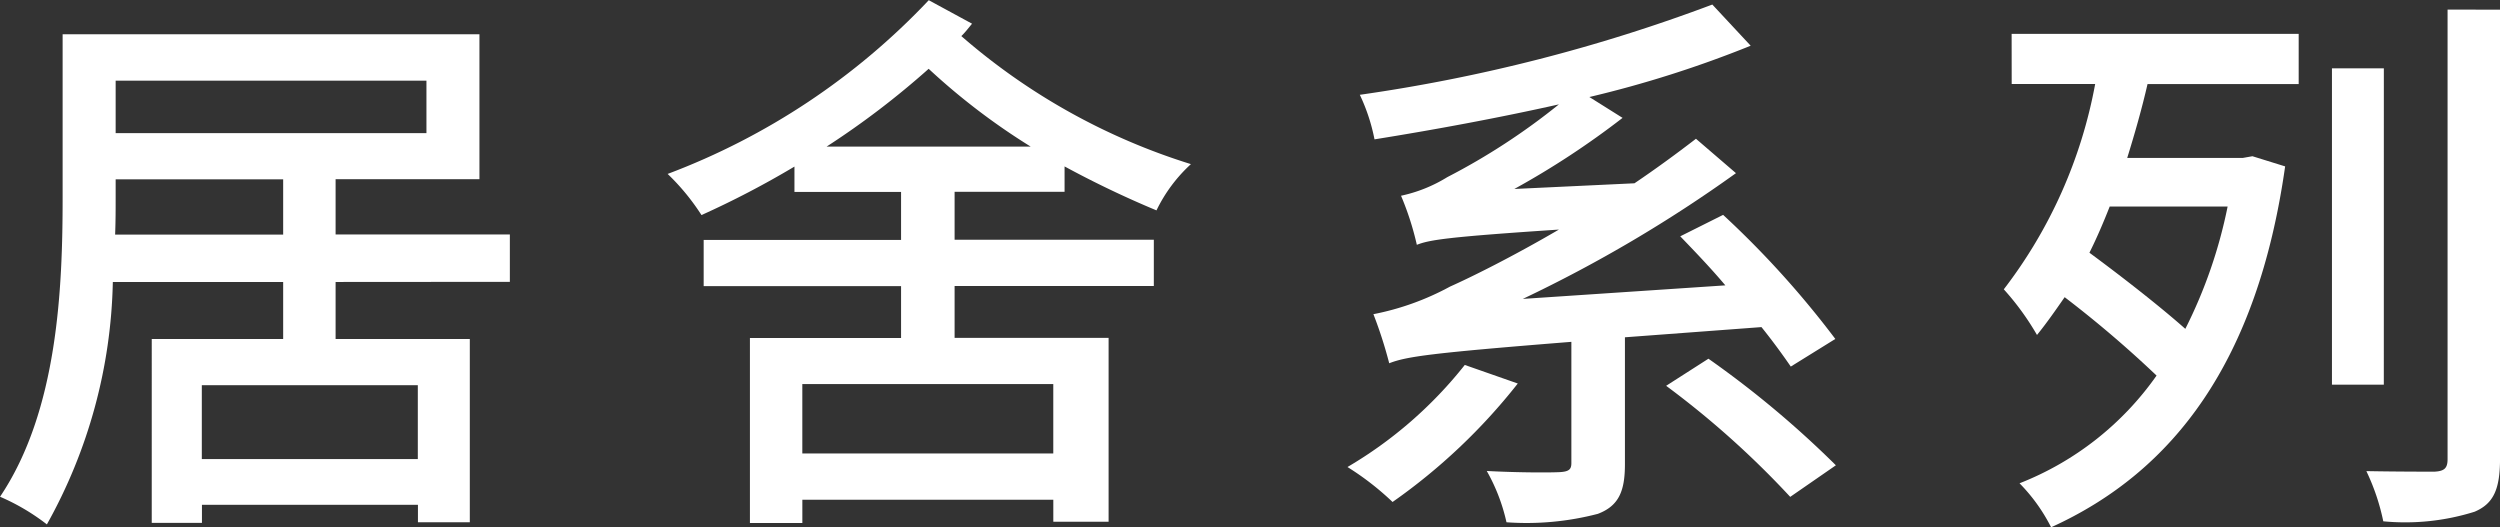
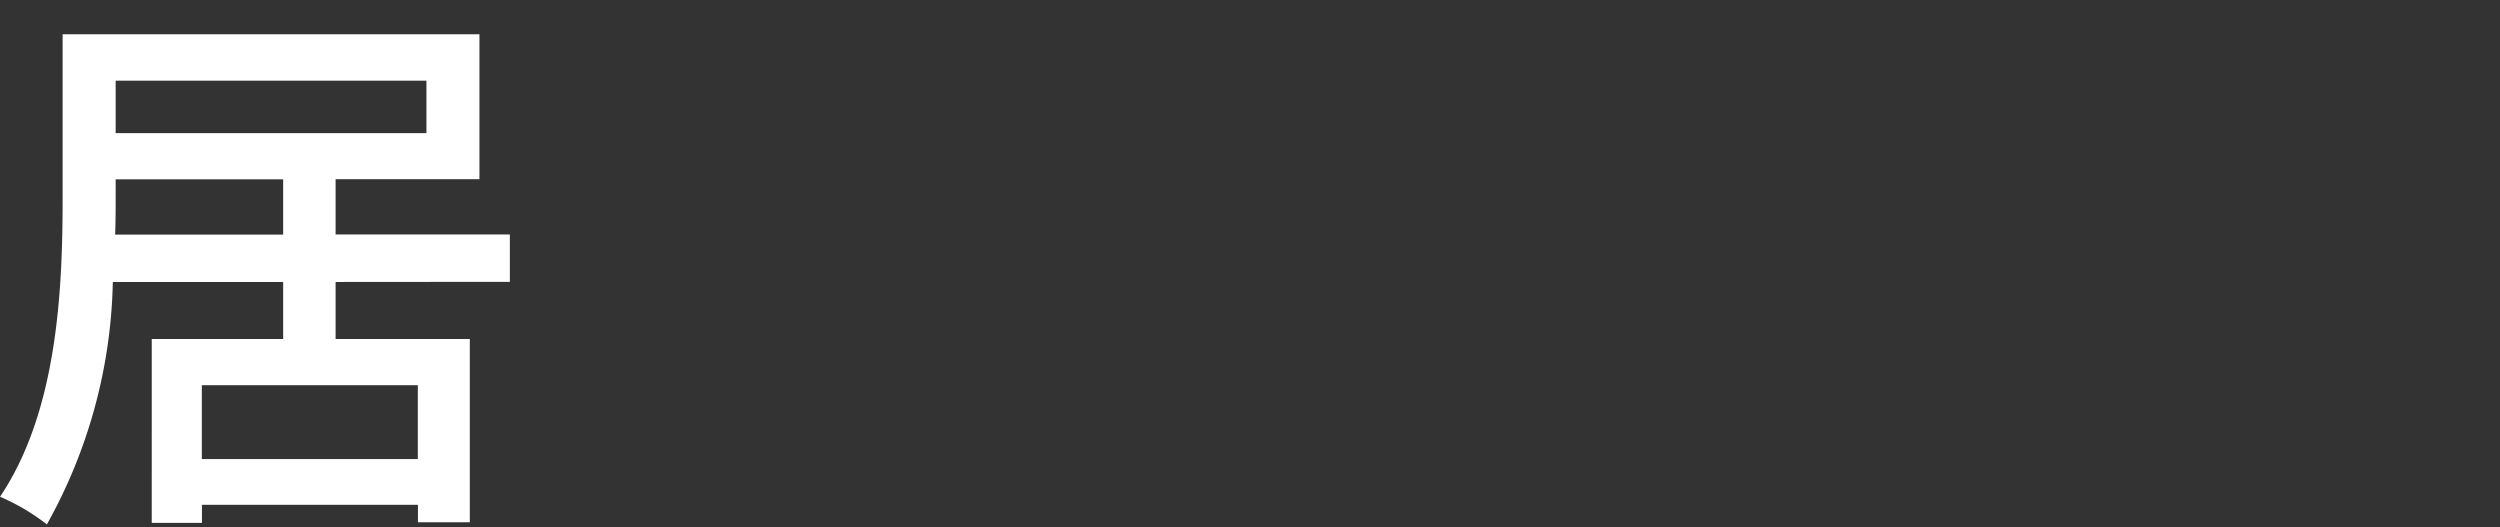
<svg xmlns="http://www.w3.org/2000/svg" width="75.291" height="15.881" viewBox="0 0 75.291 15.881">
  <rect x="0" y="0" width="75.291" height="15.881" fill="#333333" stroke="none" />
  <g id="Group_1549" data-name="Group 1549" transform="translate(-1235.524 -831.149)">
    <g id="Group_1550" data-name="Group 1550" transform="translate(1235.524 832.185)">
      <g id="Group_1549-2" data-name="Group 1549">
        <path id="Path_1410" data-name="Path 1410" d="M1245.631,839.583V841.3h4.042v5.52h-1.562v-.526h-6.505v.543h-1.512V841.3h3.958v-1.716h-5.13a15.583,15.583,0,0,1-1.986,7.3,6.487,6.487,0,0,0-1.411-.833c1.75-2.6,1.885-6.318,1.885-9.019v-4.909h12.553v4.365h-4.332v1.664h5.248v1.427Zm-1.579-1.427v-1.664h-5.045v.543c0,.357,0,.731-.016,1.121Zm-5.045-4.636V835.1h9.36V833.52Zm9.1,9.172h-6.505v2.224h6.505Z" transform="translate(-1235.524 -832.127)" fill="#fff" />
      </g>
    </g>
    <g id="Group_1552" data-name="Group 1552" transform="translate(1255.628 831.149)">
      <g id="Group_1551" data-name="Group 1551">
-         <path id="Path_1411" data-name="Path 1411" d="M1263.674,831.863c-.1.119-.2.254-.323.373a19.219,19.219,0,0,0,6.914,3.856,4.6,4.6,0,0,0-1.037,1.393,29.986,29.986,0,0,1-2.768-1.324v.764h-3.312v1.444h6v1.393h-6v1.563h4.638v5.537h-1.665V846.2h-7.558v.7h-1.579v-5.571h4.552v-1.562h-5.945v-1.393h5.945v-1.444h-3.211v-.764a27.443,27.443,0,0,1-2.8,1.46,6.811,6.811,0,0,0-1.019-1.239,20.968,20.968,0,0,0,7.864-5.232Zm2.446,10.852h-7.558v2.09h7.558Zm-.679-7.15a19.921,19.921,0,0,1-3.074-2.344,25.123,25.123,0,0,1-3.075,2.344Z" transform="translate(-1254.503 -831.149)" fill="#fff" />
-       </g>
+         </g>
    </g>
    <g id="Group_1554" data-name="Group 1554" transform="translate(1276.105 831.285)">
      <g id="Group_1553" data-name="Group 1553">
-         <path id="Path_1412" data-name="Path 1412" d="M1278.963,842.691a17.779,17.779,0,0,1-3.771,3.568,8.447,8.447,0,0,0-1.358-1.053,12.69,12.69,0,0,0,3.533-3.074Zm3.227-1.392v3.822c0,.815-.186,1.256-.815,1.495a8.484,8.484,0,0,1-2.752.254,5.589,5.589,0,0,0-.594-1.545c.951.051,1.919.051,2.209.034.271-.017.339-.086.339-.272v-3.651c-4.263.34-4.96.442-5.486.645a13.085,13.085,0,0,0-.476-1.478,8.053,8.053,0,0,0,2.31-.832c.611-.272,1.851-.883,3.277-1.716-3.329.221-3.889.306-4.279.459a8.763,8.763,0,0,0-.476-1.478,4.389,4.389,0,0,0,1.393-.56,19.786,19.786,0,0,0,3.362-2.192c-1.817.408-3.753.765-5.554,1.054a5.621,5.621,0,0,0-.442-1.342,50.2,50.2,0,0,0,10.616-2.718l1.155,1.24a33.531,33.531,0,0,1-4.858,1.545l1,.628a25.089,25.089,0,0,1-3.26,2.141l3.618-.171c.628-.424,1.257-.883,1.852-1.341l1.205,1.036a41.476,41.476,0,0,1-6.42,3.787l6.1-.408c-.442-.526-.933-1.035-1.358-1.477l1.291-.646a28.175,28.175,0,0,1,3.379,3.737l-1.341.832c-.221-.322-.527-.747-.883-1.189Zm2.515.645a29.712,29.712,0,0,1,3.838,3.21l-1.375.951a27.056,27.056,0,0,0-3.737-3.345Z" transform="translate(-1273.834 -831.277)" fill="#fff" />
-       </g>
+         </g>
    </g>
    <g id="Group_1556" data-name="Group 1556" transform="translate(1295.869 831.438)">
      <g id="Group_1555" data-name="Group 1555">
-         <path id="Path_1413" data-name="Path 1413" d="M1292.729,832.152h8.645v1.512h-4.552c-.171.748-.391,1.513-.612,2.225h3.483l.288-.051.985.306c-.831,5.859-3.346,9.188-7.048,10.869a5.258,5.258,0,0,0-.951-1.325,9.1,9.1,0,0,0,4.127-3.244,33.731,33.731,0,0,0-2.768-2.361c-.272.391-.543.782-.833,1.138a8.028,8.028,0,0,0-1-1.375,14.43,14.43,0,0,0,2.752-6.183h-2.514Zm2.954,5.2c-.187.476-.39.951-.611,1.392.968.714,2.106,1.6,2.888,2.293a14.507,14.507,0,0,0,1.274-3.685Zm8.255,5.366h-1.562v-9.528h1.563Zm3.5-11.294v13.52c0,.934-.2,1.359-.765,1.6a6.962,6.962,0,0,1-2.751.289,6.567,6.567,0,0,0-.51-1.512c.9.017,1.8.017,2.055.017.289-.017.391-.1.391-.374V831.422Z" transform="translate(-1292.491 -831.422)" fill="#fff" />
-       </g>
+         </g>
    </g>
  </g>
</svg>